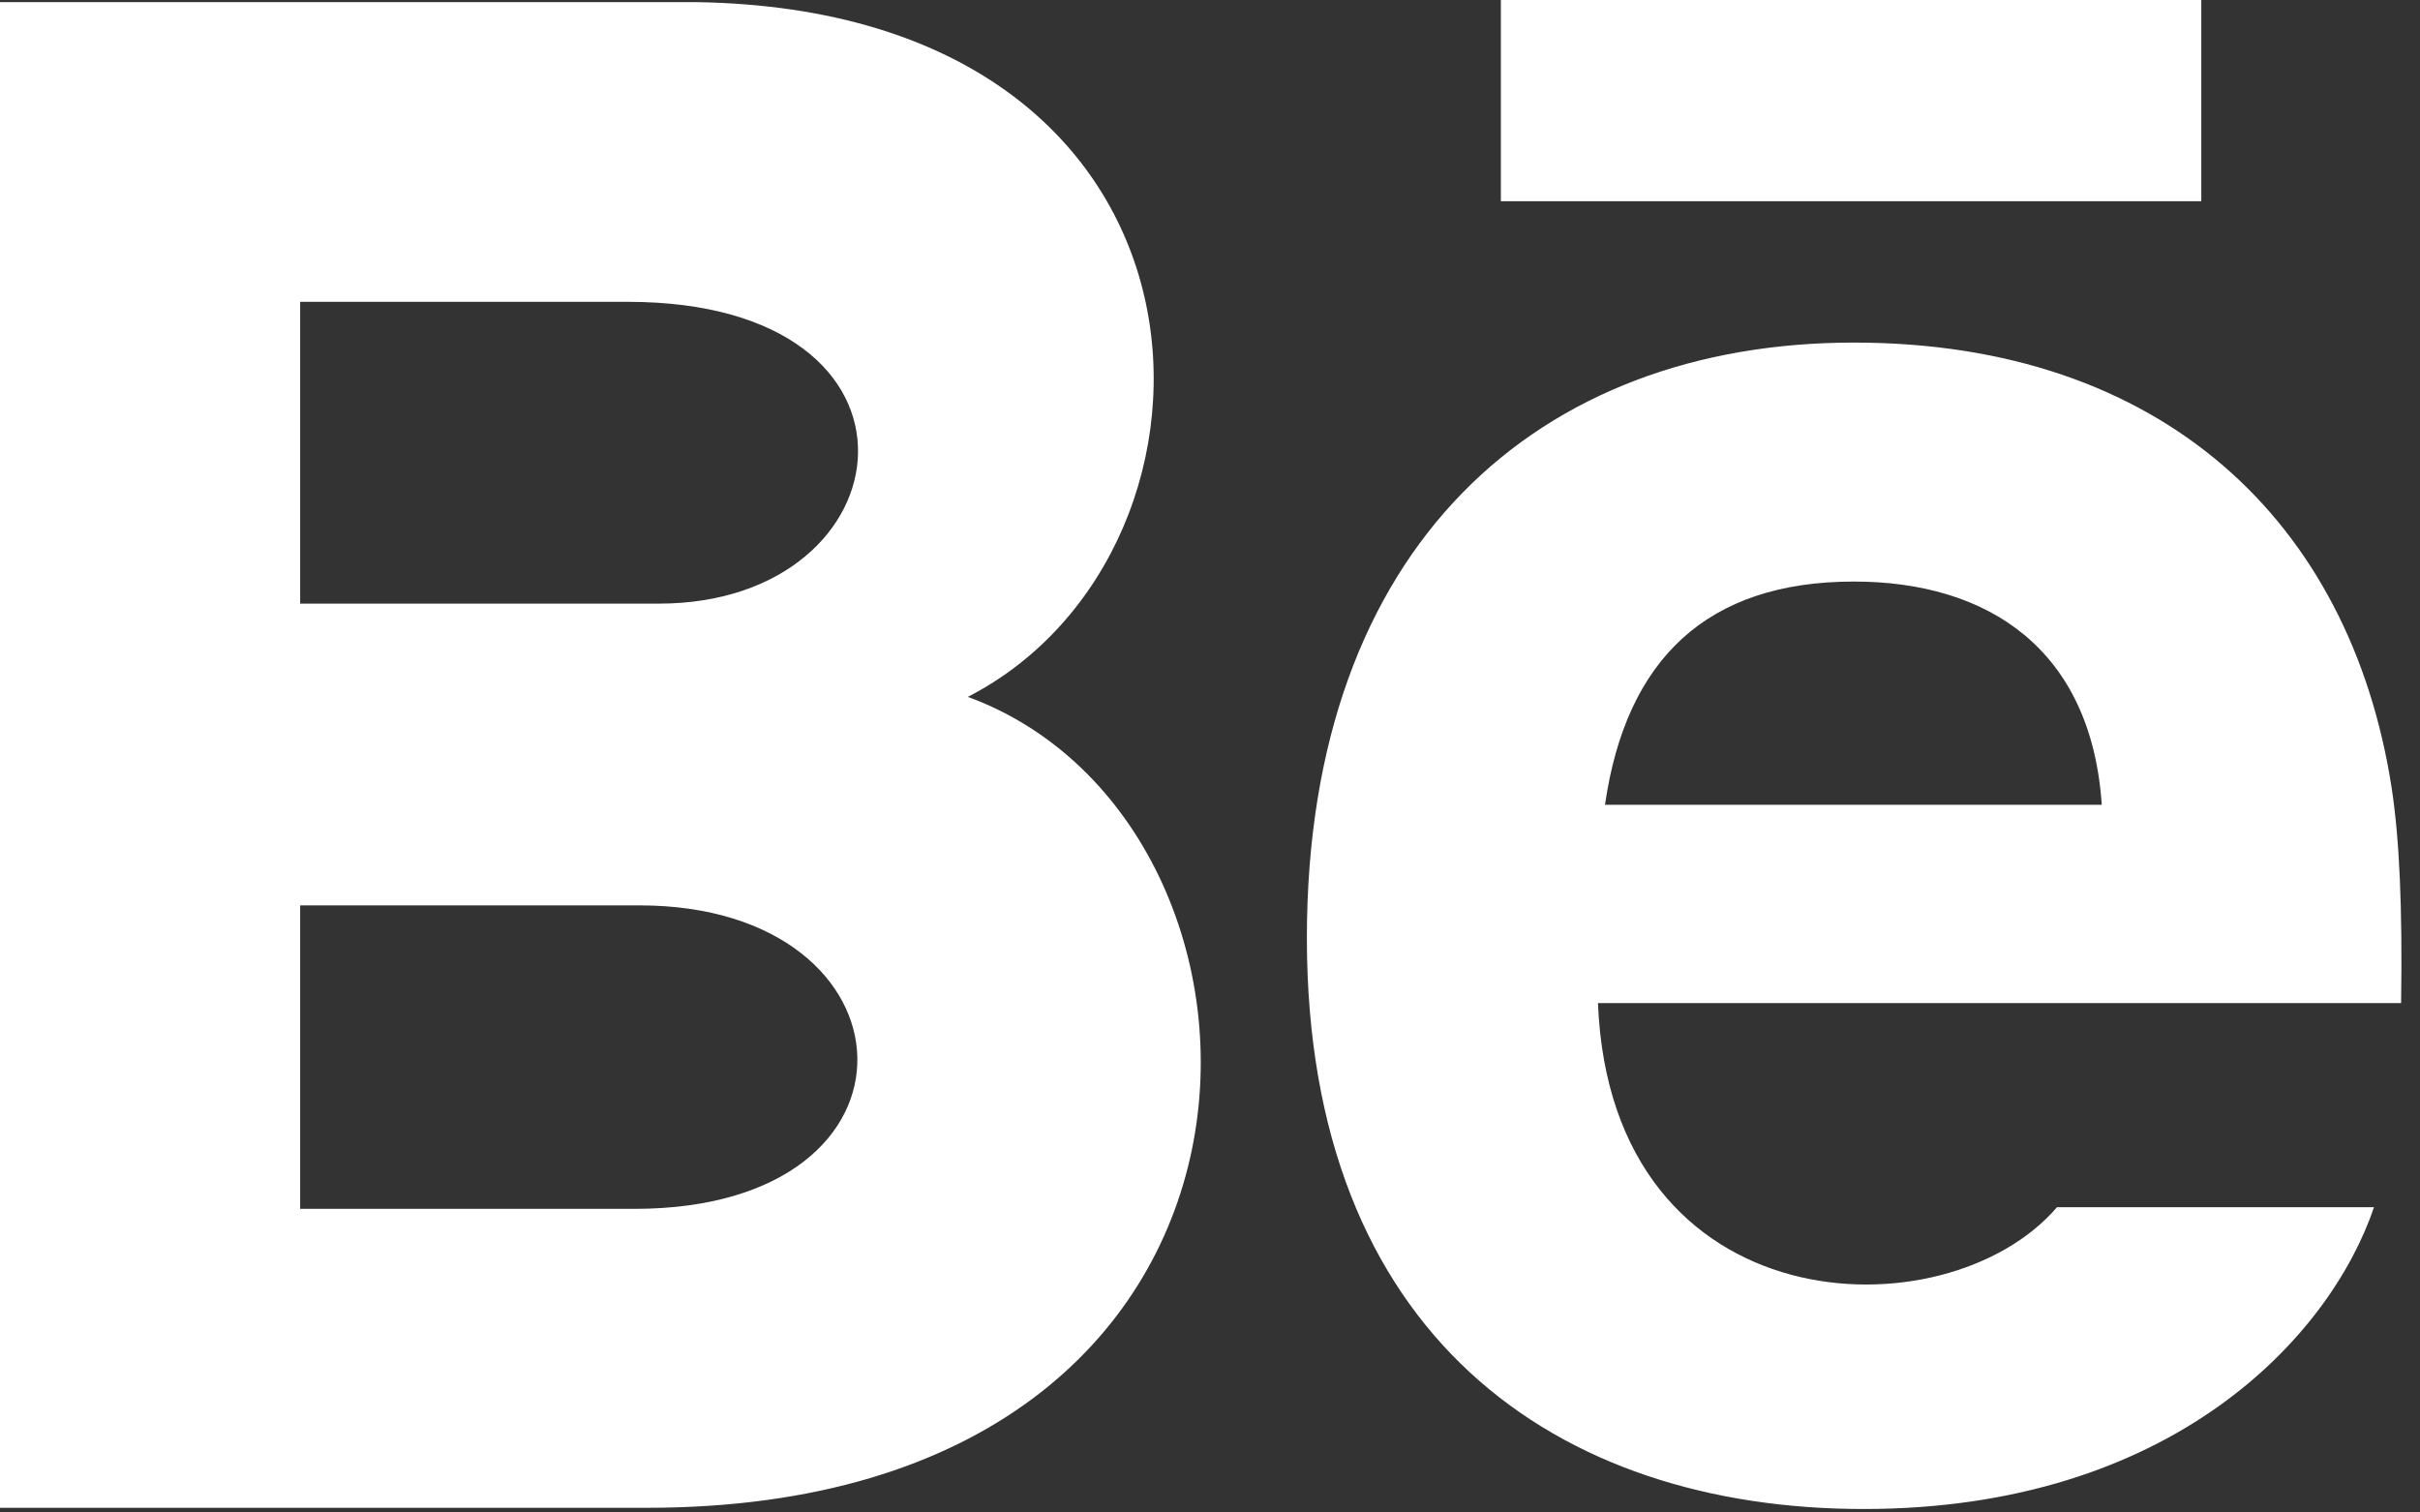
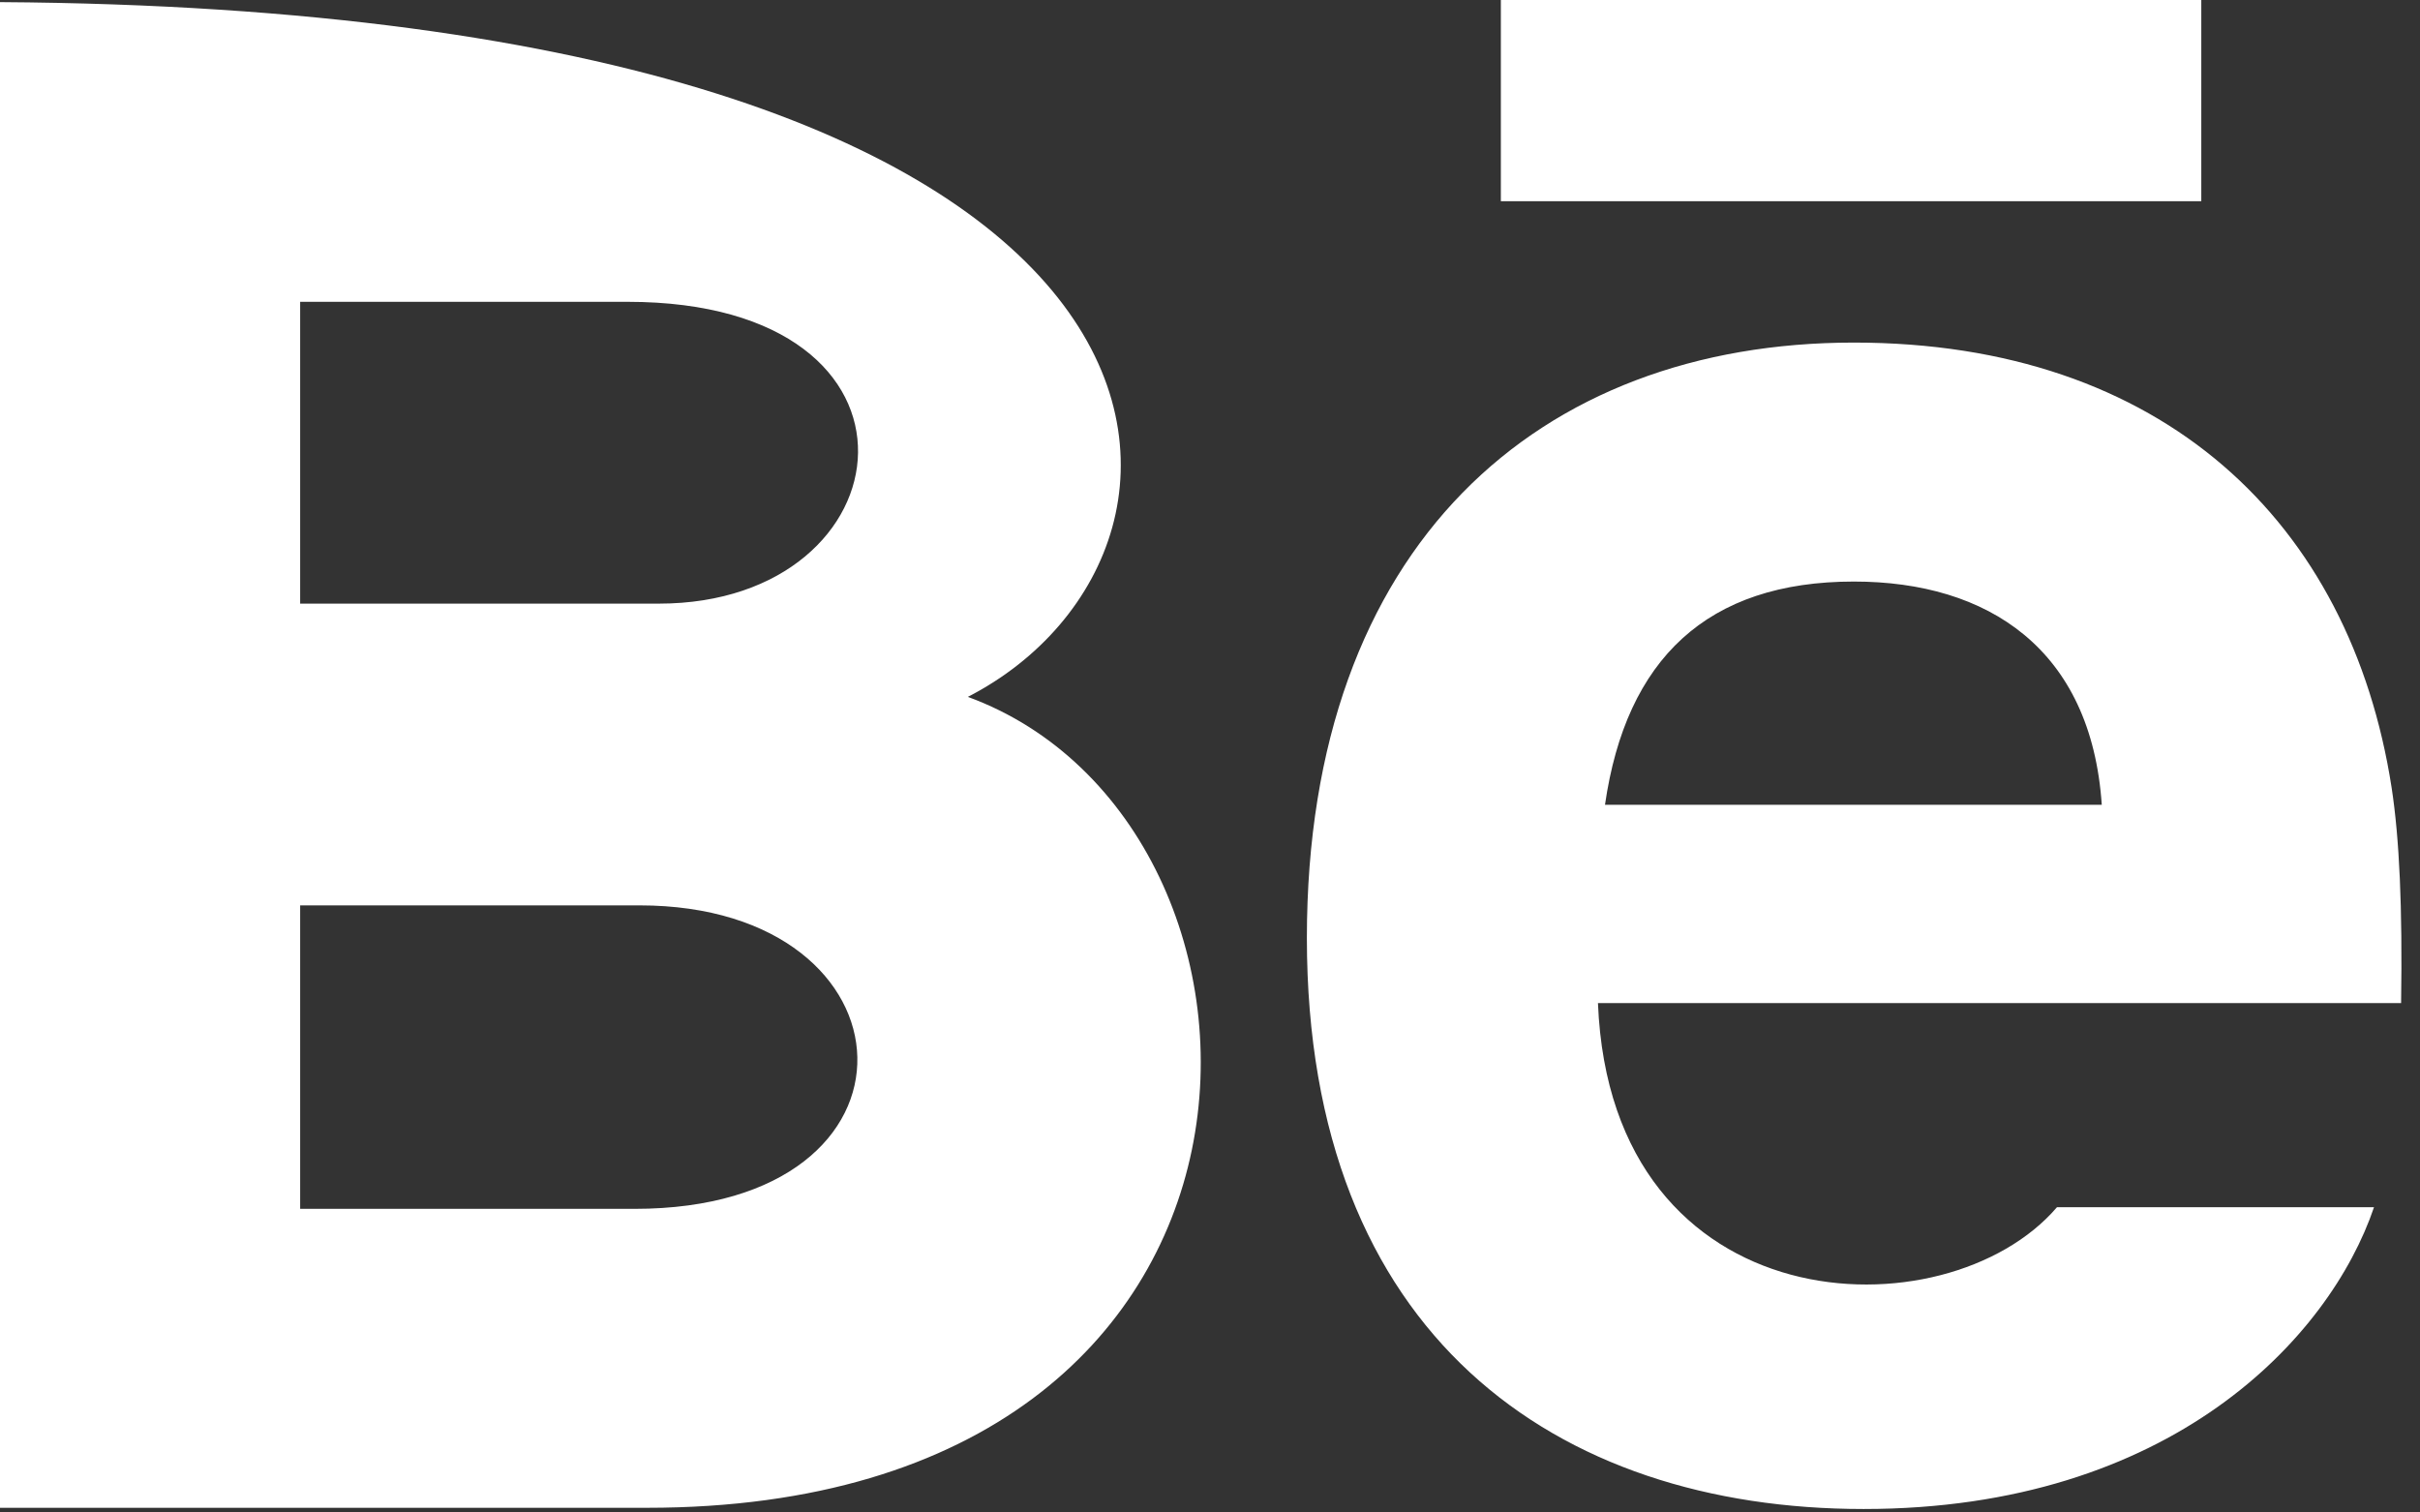
<svg xmlns="http://www.w3.org/2000/svg" width="32" height="20" viewBox="0 0 32 20" fill="none">
  <rect x="0" y="0" width="32" height="20" fill="#333333" stroke="none" />
-   <path d="M29.108 2.661H19.846V0H29.108V2.661ZM31.392 15.963C30.807 17.689 28.707 19.954 24.643 19.954C20.576 19.954 17.281 17.654 17.281 12.405C17.281 7.203 20.357 4.53 24.513 4.53C28.591 4.53 31.081 6.9 31.625 10.417C31.728 11.09 31.769 11.998 31.75 13.264H21.13C21.302 17.536 25.738 17.67 27.2 15.963H31.392ZM21.223 10.642H27.792C27.653 8.584 26.289 7.69 24.514 7.69C22.575 7.69 21.502 8.712 21.223 10.642ZM8.555 19.938H0V0.028H9.2C16.445 0.136 16.582 7.27 12.798 9.215C17.378 10.891 17.531 19.938 8.555 19.938ZM3.969 7.982H8.711C12.03 7.982 12.556 3.991 8.298 3.991H3.969V7.982ZM8.456 11.972H3.969V15.985H8.39C12.432 15.985 12.184 11.972 8.456 11.972Z" fill="white" />
+   <path d="M29.108 2.661H19.846V0H29.108V2.661ZM31.392 15.963C30.807 17.689 28.707 19.954 24.643 19.954C20.576 19.954 17.281 17.654 17.281 12.405C17.281 7.203 20.357 4.53 24.513 4.53C28.591 4.53 31.081 6.9 31.625 10.417C31.728 11.09 31.769 11.998 31.75 13.264H21.13C21.302 17.536 25.738 17.67 27.2 15.963H31.392ZM21.223 10.642H27.792C27.653 8.584 26.289 7.69 24.514 7.69C22.575 7.69 21.502 8.712 21.223 10.642ZM8.555 19.938H0V0.028C16.445 0.136 16.582 7.27 12.798 9.215C17.378 10.891 17.531 19.938 8.555 19.938ZM3.969 7.982H8.711C12.03 7.982 12.556 3.991 8.298 3.991H3.969V7.982ZM8.456 11.972H3.969V15.985H8.39C12.432 15.985 12.184 11.972 8.456 11.972Z" fill="white" />
</svg>